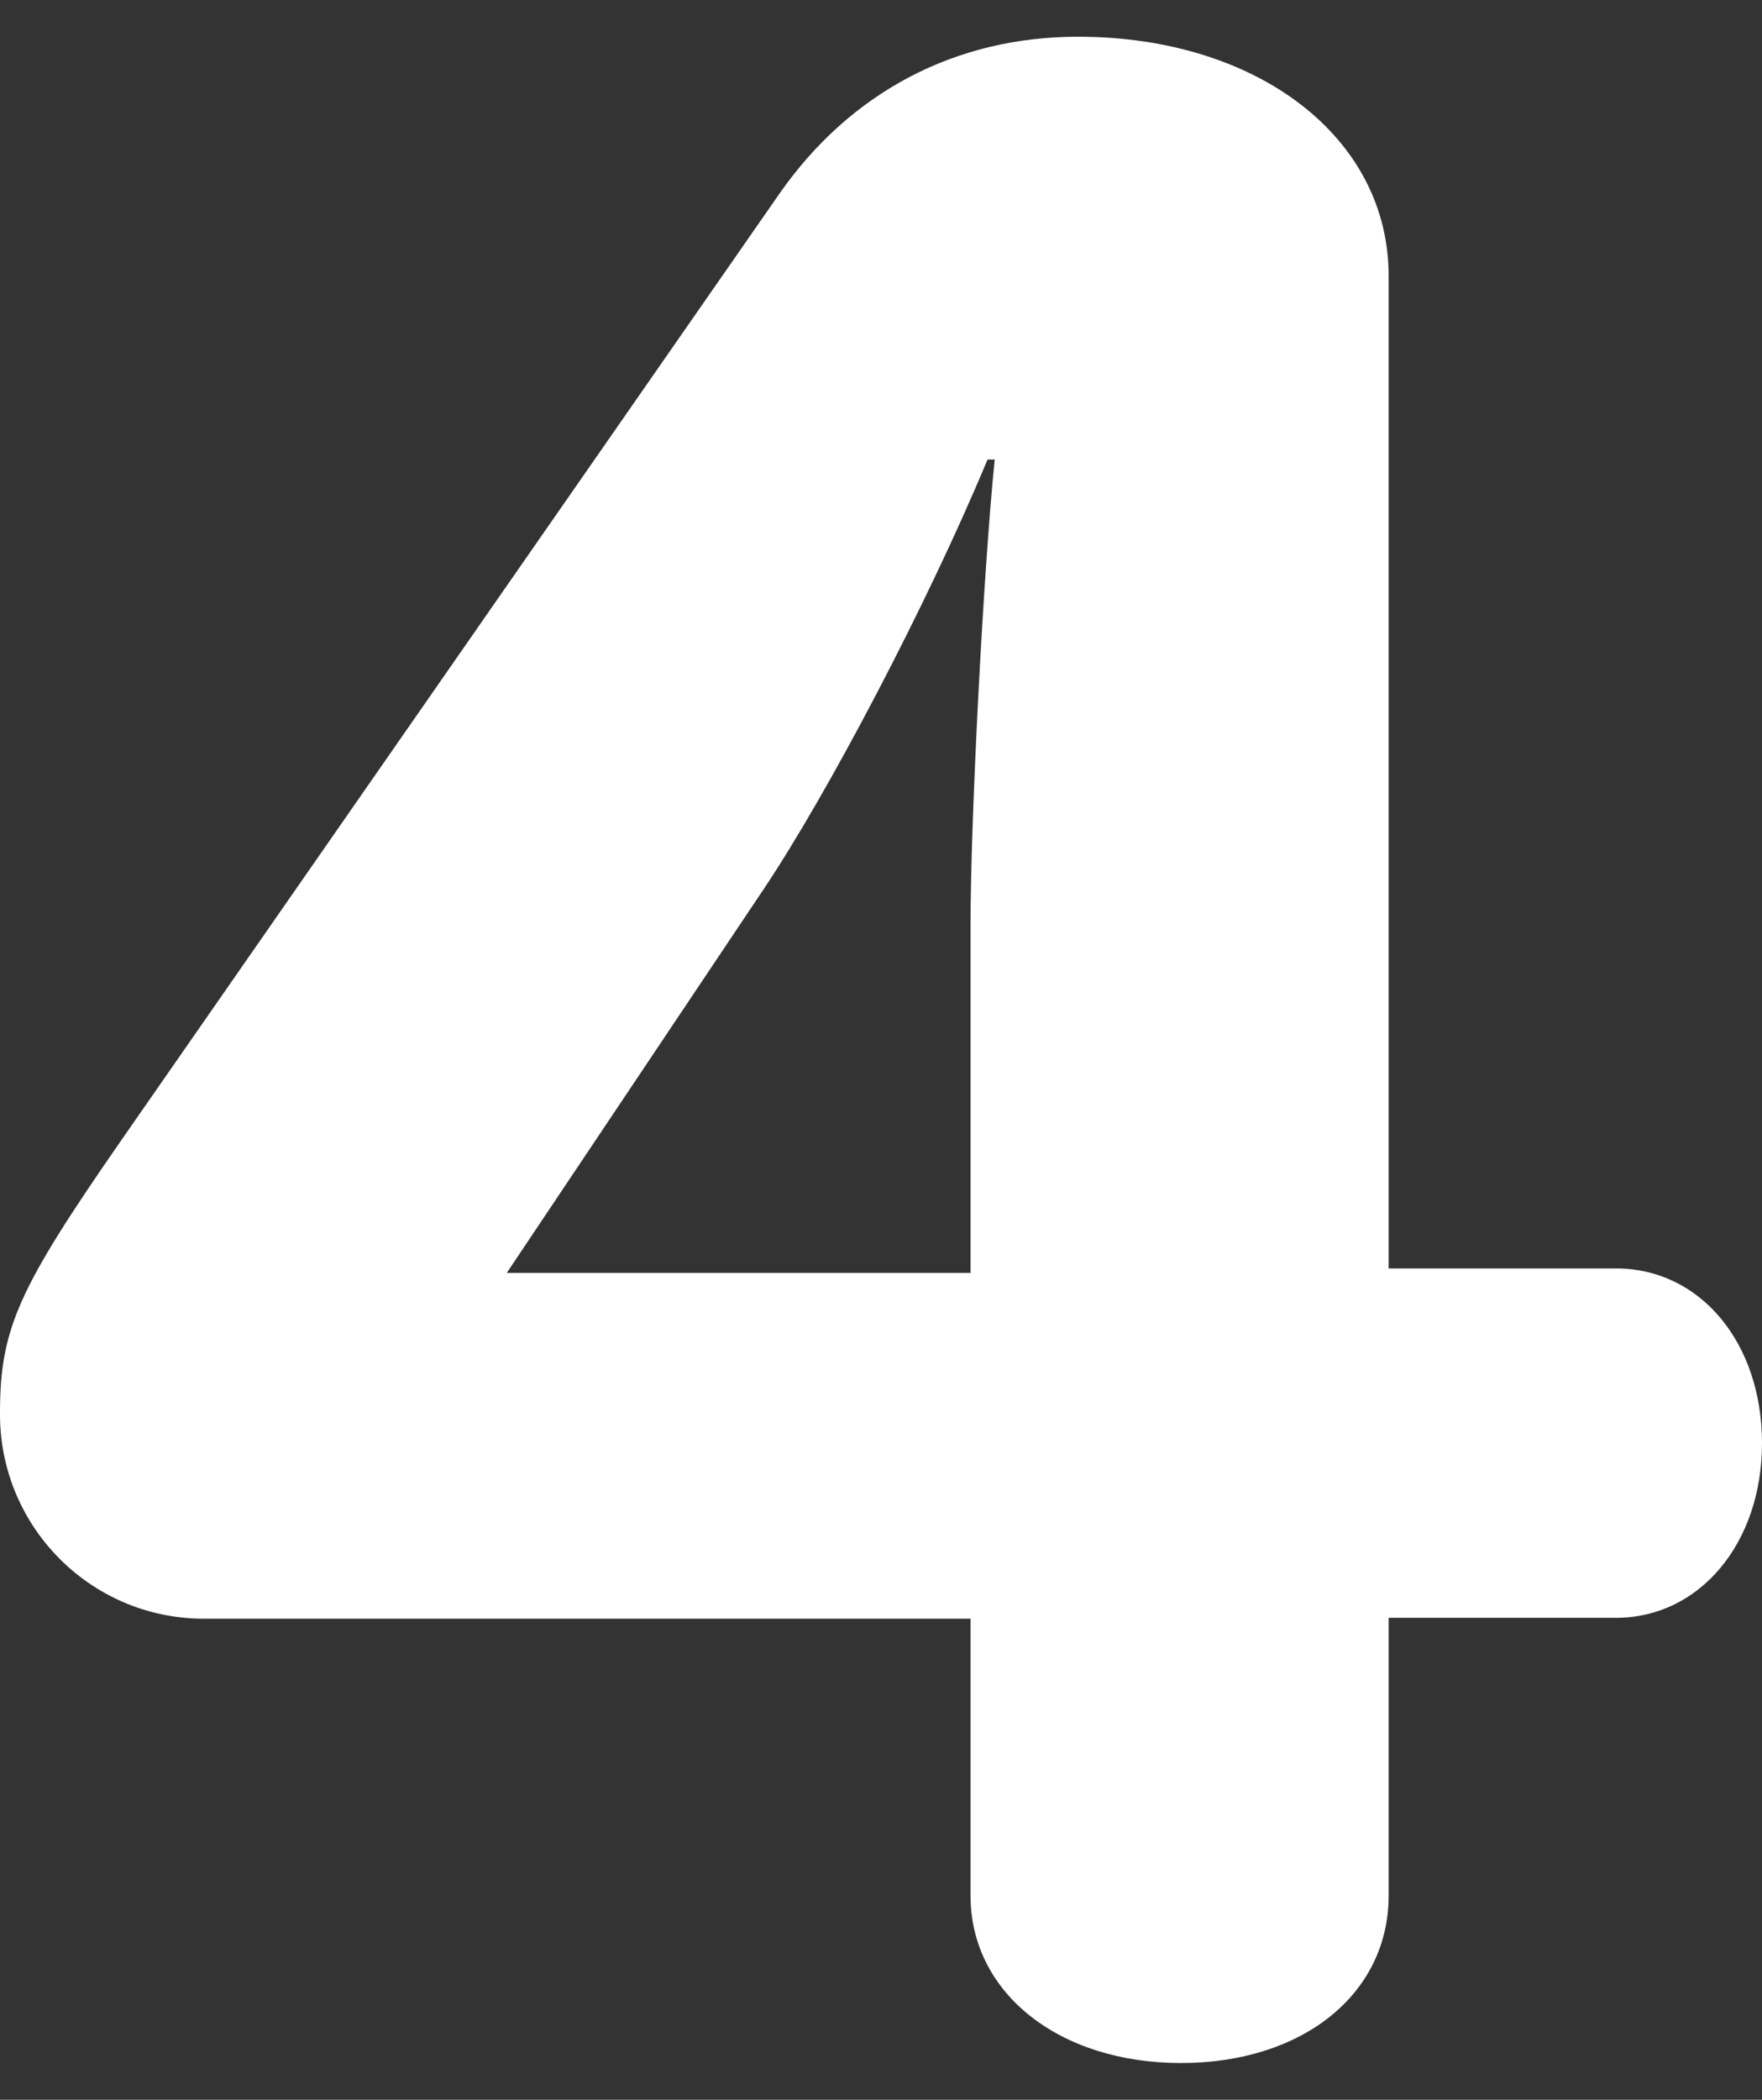
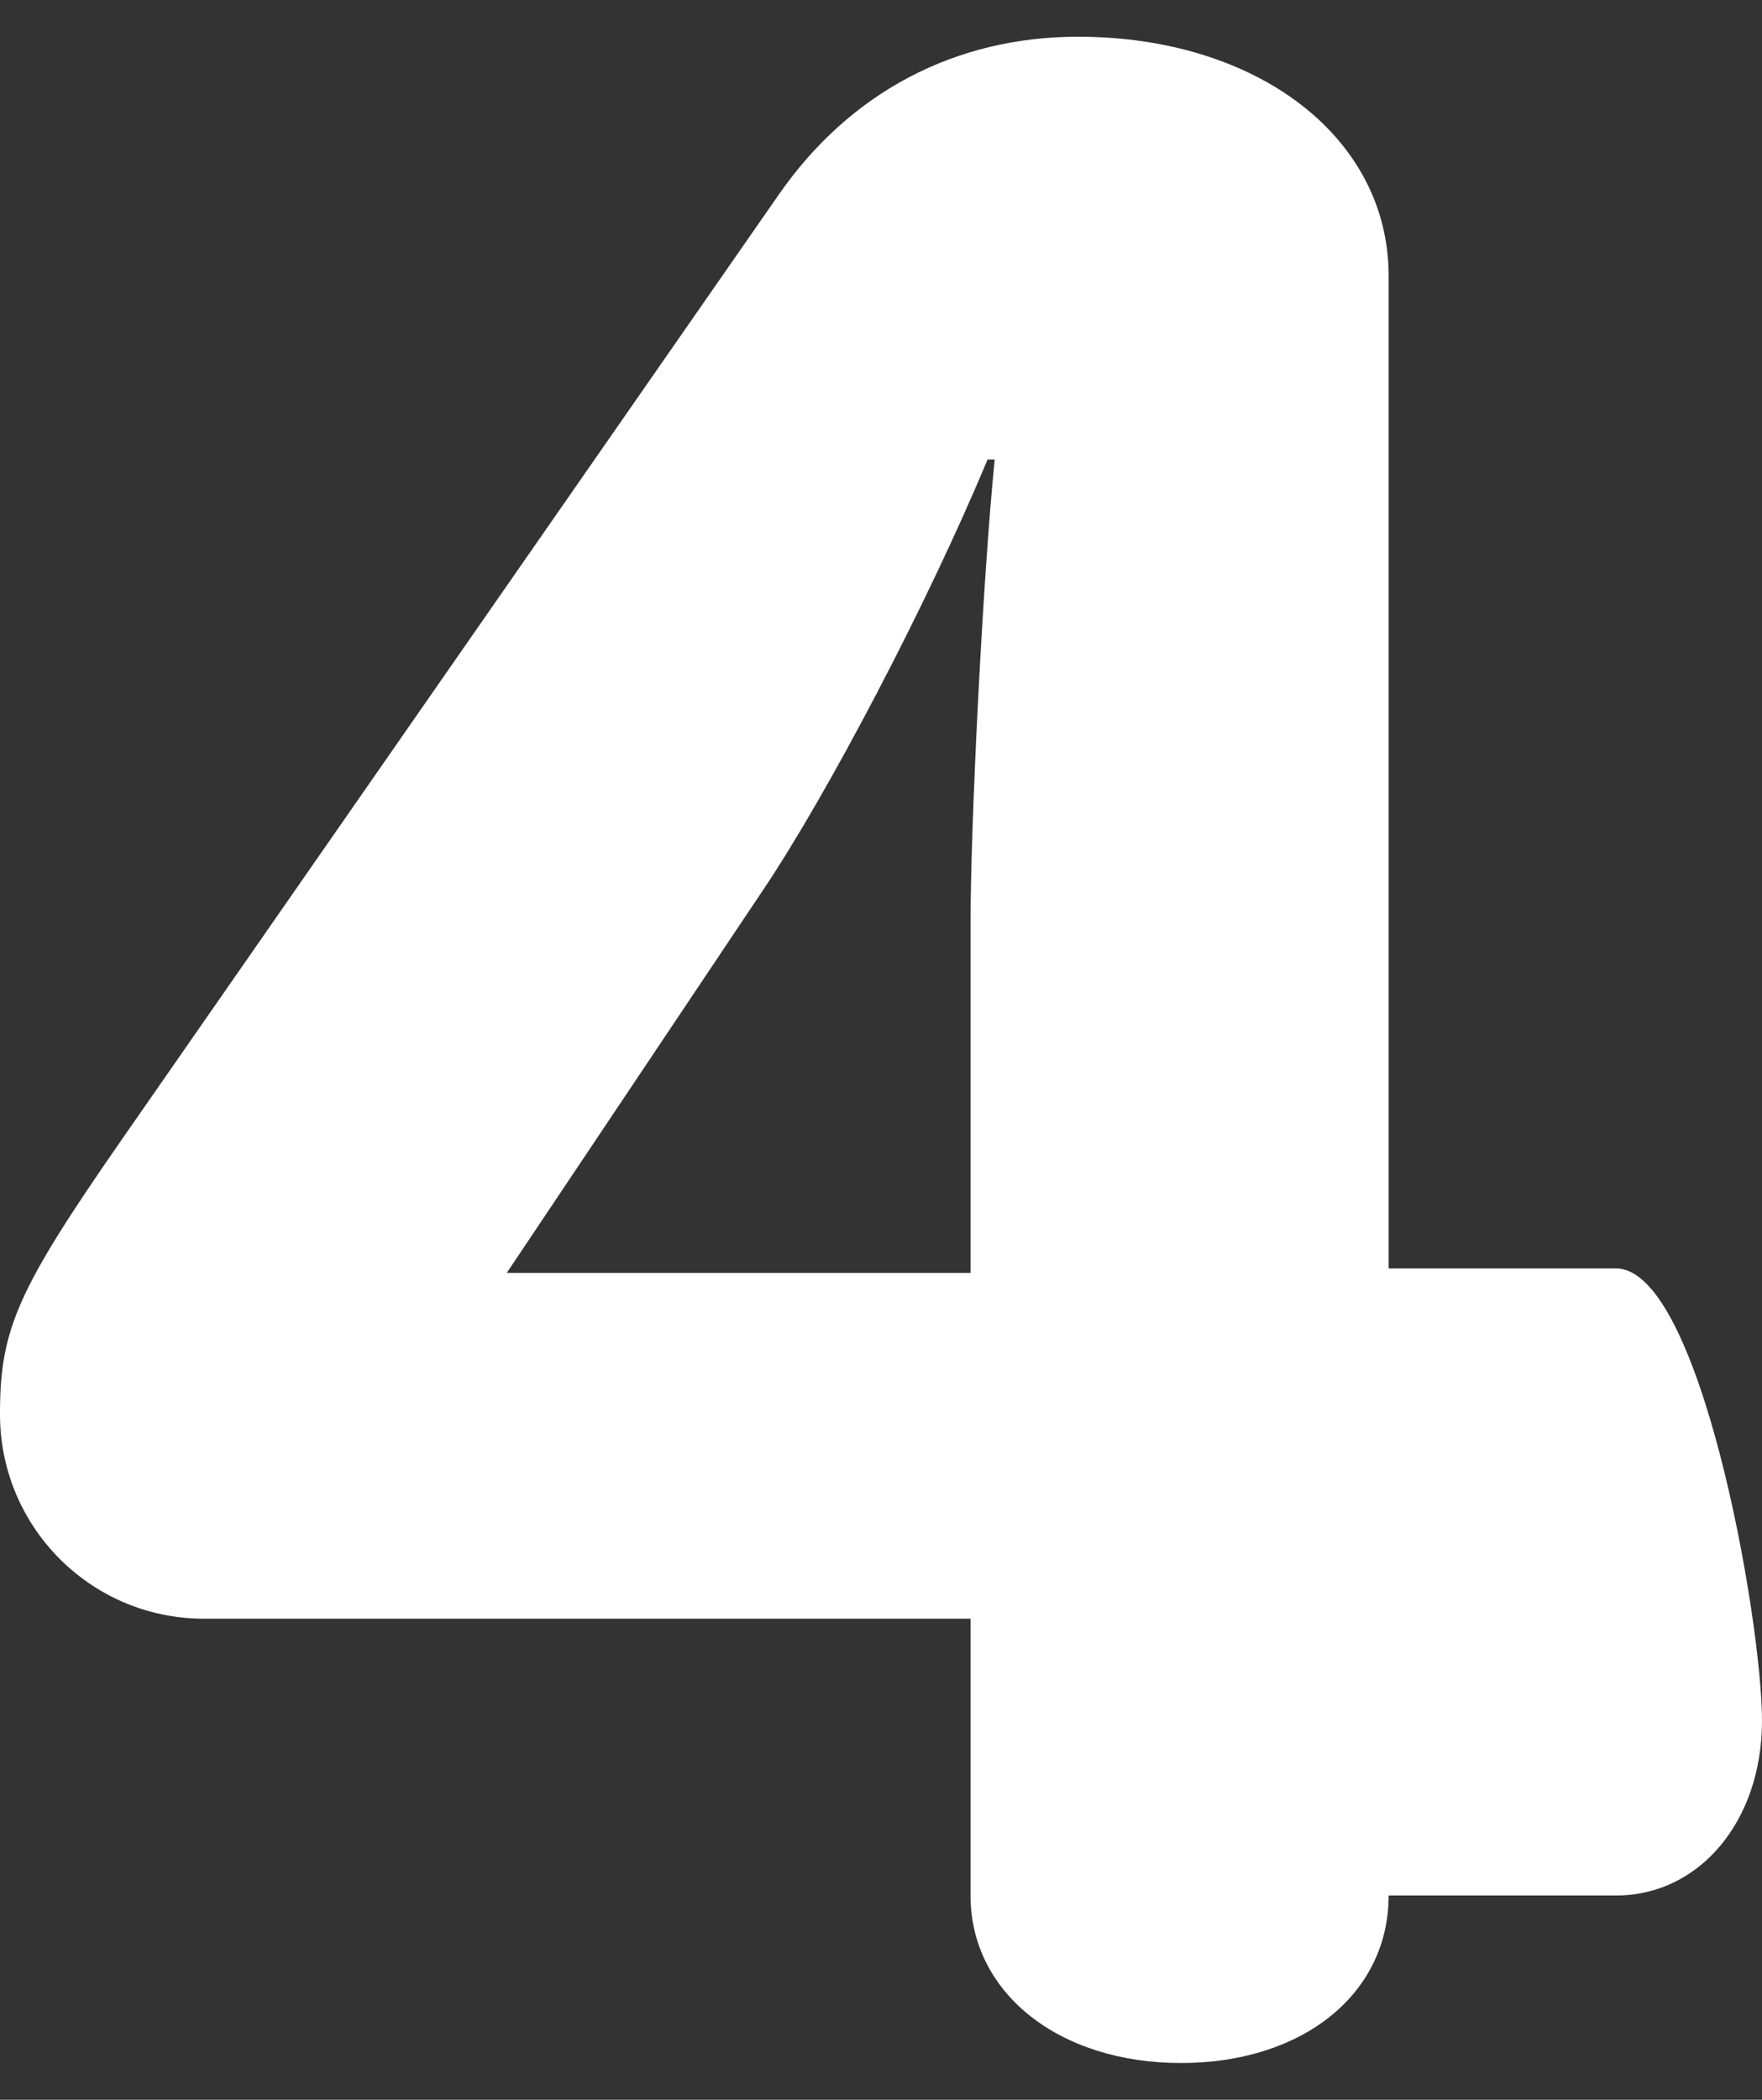
<svg xmlns="http://www.w3.org/2000/svg" version="1.1" id="レイヤー_5" x="0px" y="0px" width="196.8px" height="234.4px" viewBox="0 0 196.8 234.4" style="enable-background:new 0 0 196.8 234.4;" xml:space="preserve">
  <rect x="0" y="0" width="196.8" height="234.4" fill="#333333" stroke="none" />
  <style type="text/css">
	.st0{fill:#FFFFFF;}
</style>
-   <path class="st0" d="M180.5,141.6h-25.4V30.8c0-15.5-14.7-26.7-34.7-26.7C106.8,4.1,95,10.2,87,21.7L13.4,127.5  C2.1,143.8,0,148.3,0,157.7c-0.1,12.6,10,22.9,22.6,23c0.1,0,0.2,0,0.3,0h85.5v30.9c0,10.9,9.9,18.7,23.5,18.7  c13.6,0,23.2-7.7,23.2-18.7v-31h25.4c9.3,0,16.3-8.3,16.3-19.5S189.9,141.6,180.5,141.6z M108.4,103.1v39H56.6l28.6-42.7  c7.2-10.7,18.4-32,25.1-48.1h0.8C109.8,64.1,108.4,91.9,108.4,103.1z" />
+   <path class="st0" d="M180.5,141.6h-25.4V30.8c0-15.5-14.7-26.7-34.7-26.7C106.8,4.1,95,10.2,87,21.7L13.4,127.5  C2.1,143.8,0,148.3,0,157.7c-0.1,12.6,10,22.9,22.6,23c0.1,0,0.2,0,0.3,0h85.5v30.9c0,10.9,9.9,18.7,23.5,18.7  c13.6,0,23.2-7.7,23.2-18.7h25.4c9.3,0,16.3-8.3,16.3-19.5S189.9,141.6,180.5,141.6z M108.4,103.1v39H56.6l28.6-42.7  c7.2-10.7,18.4-32,25.1-48.1h0.8C109.8,64.1,108.4,91.9,108.4,103.1z" />
</svg>